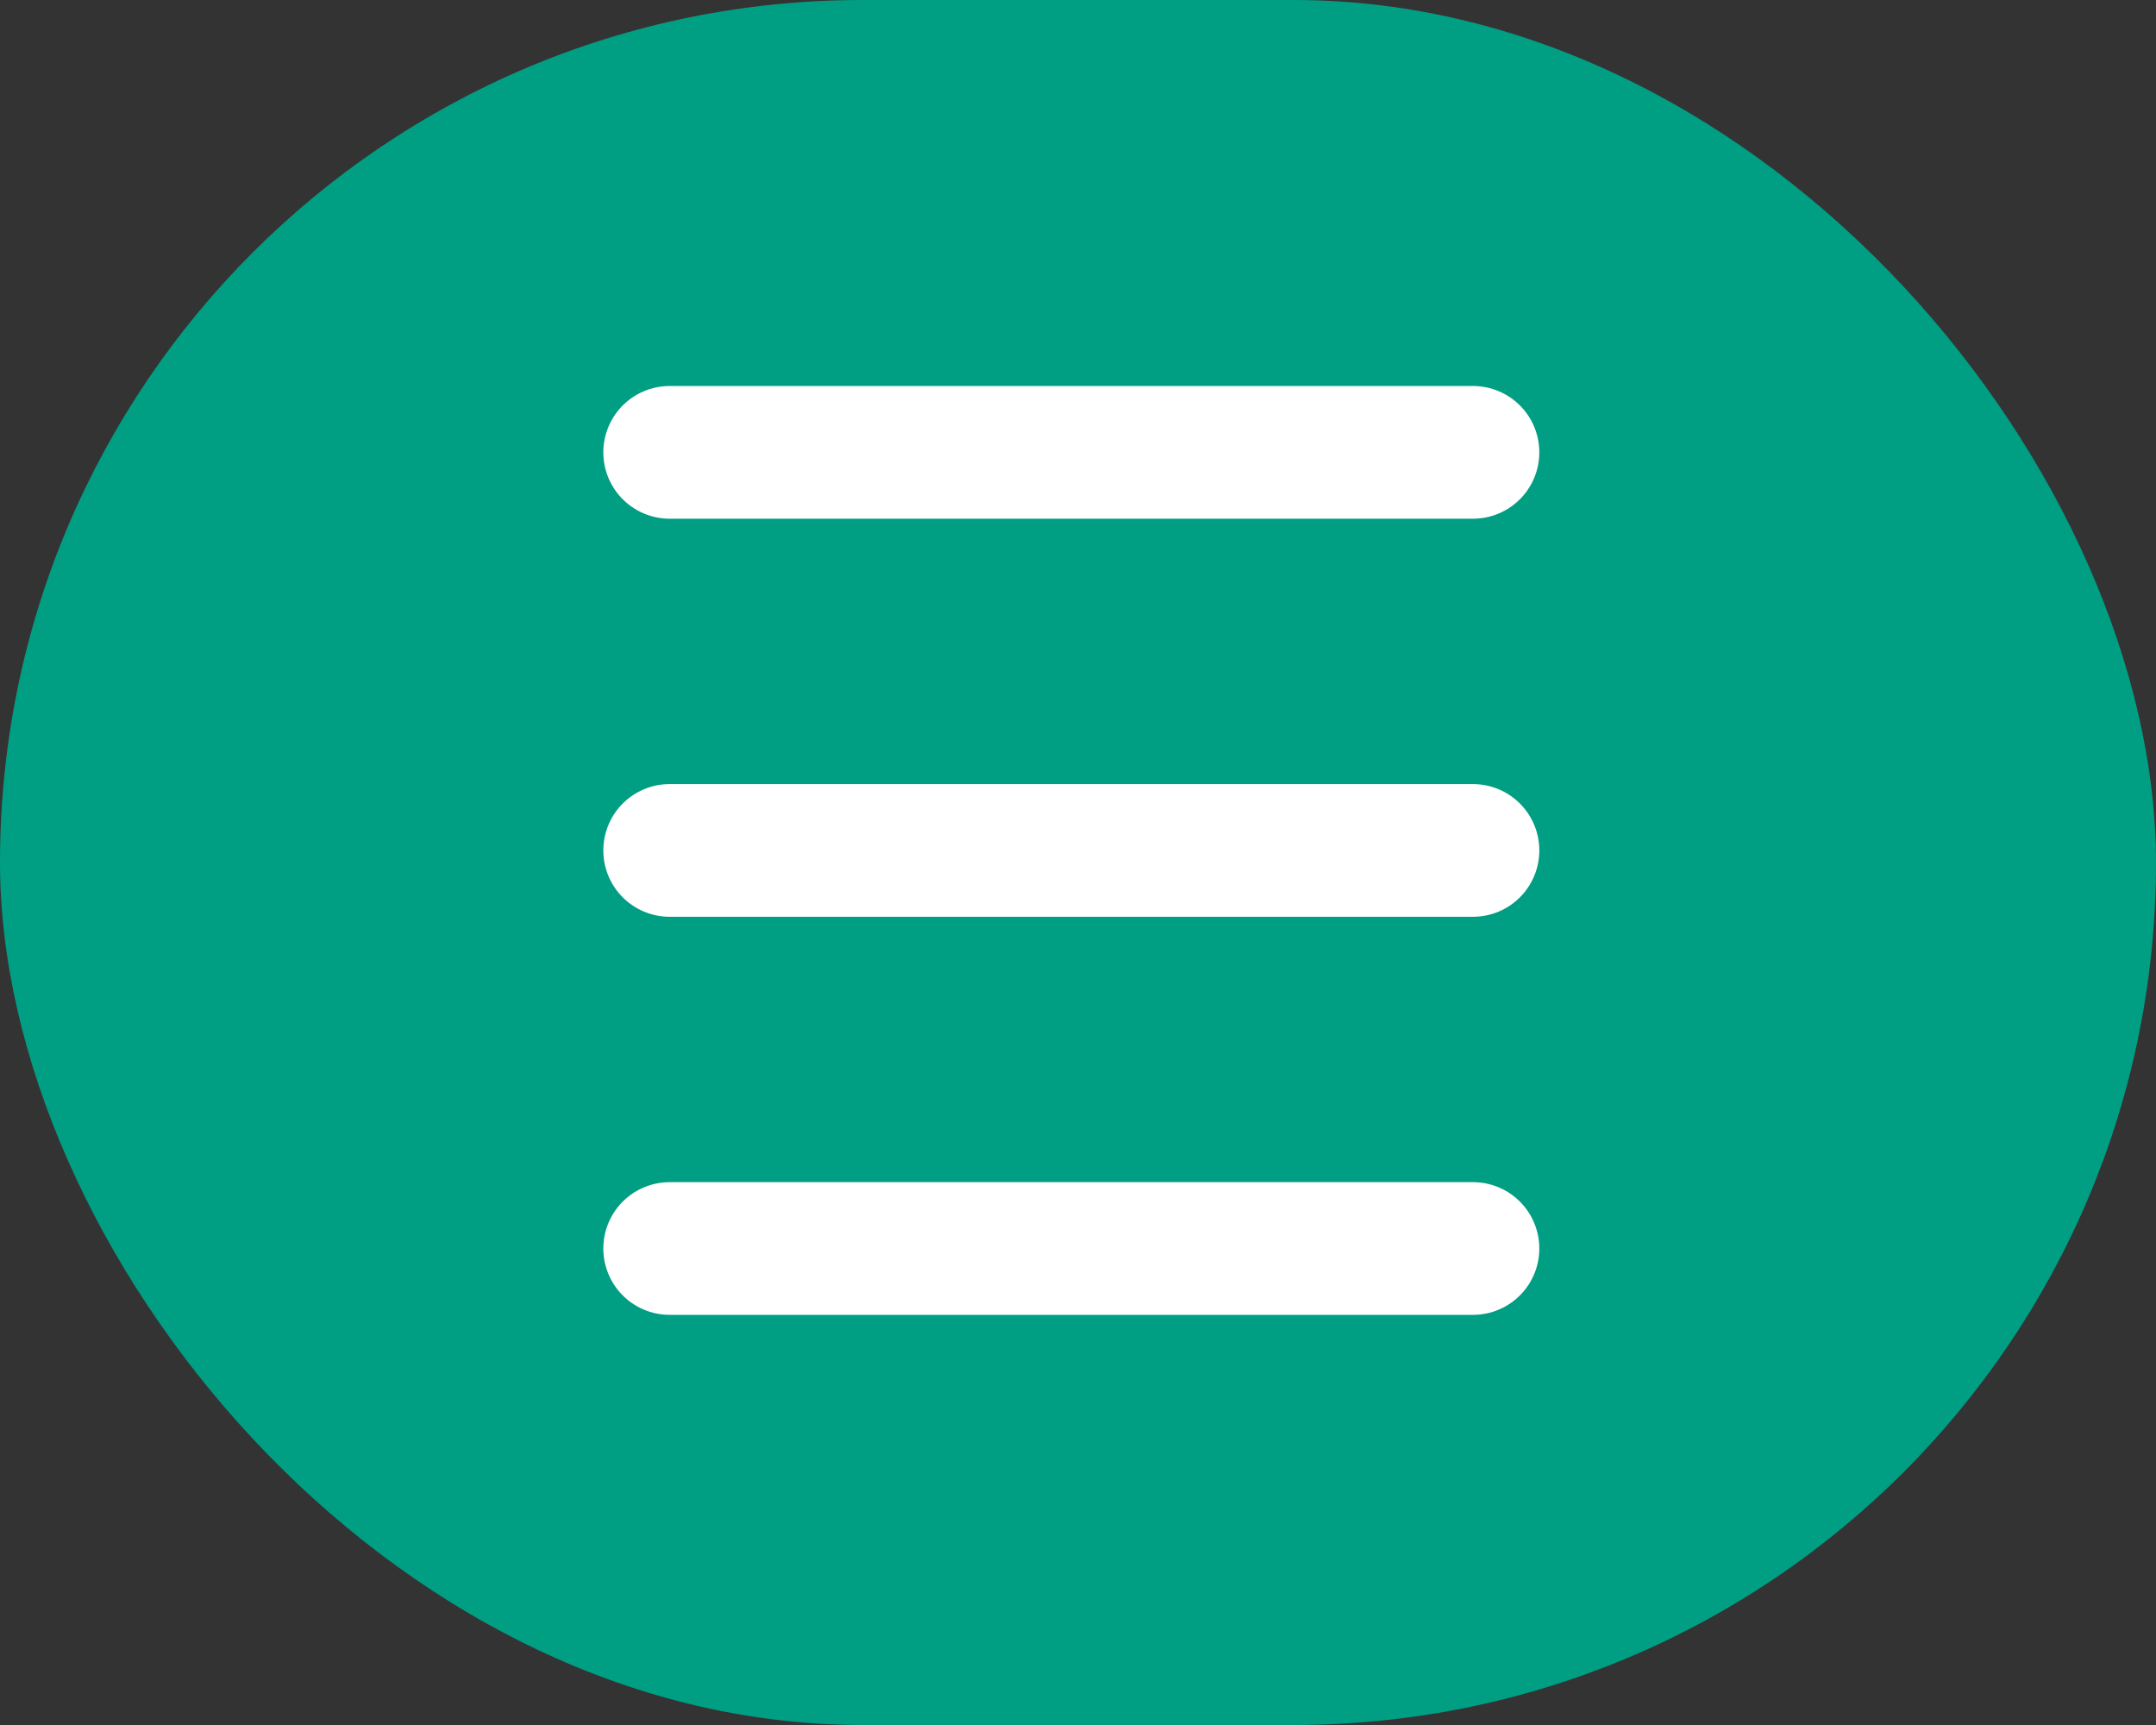
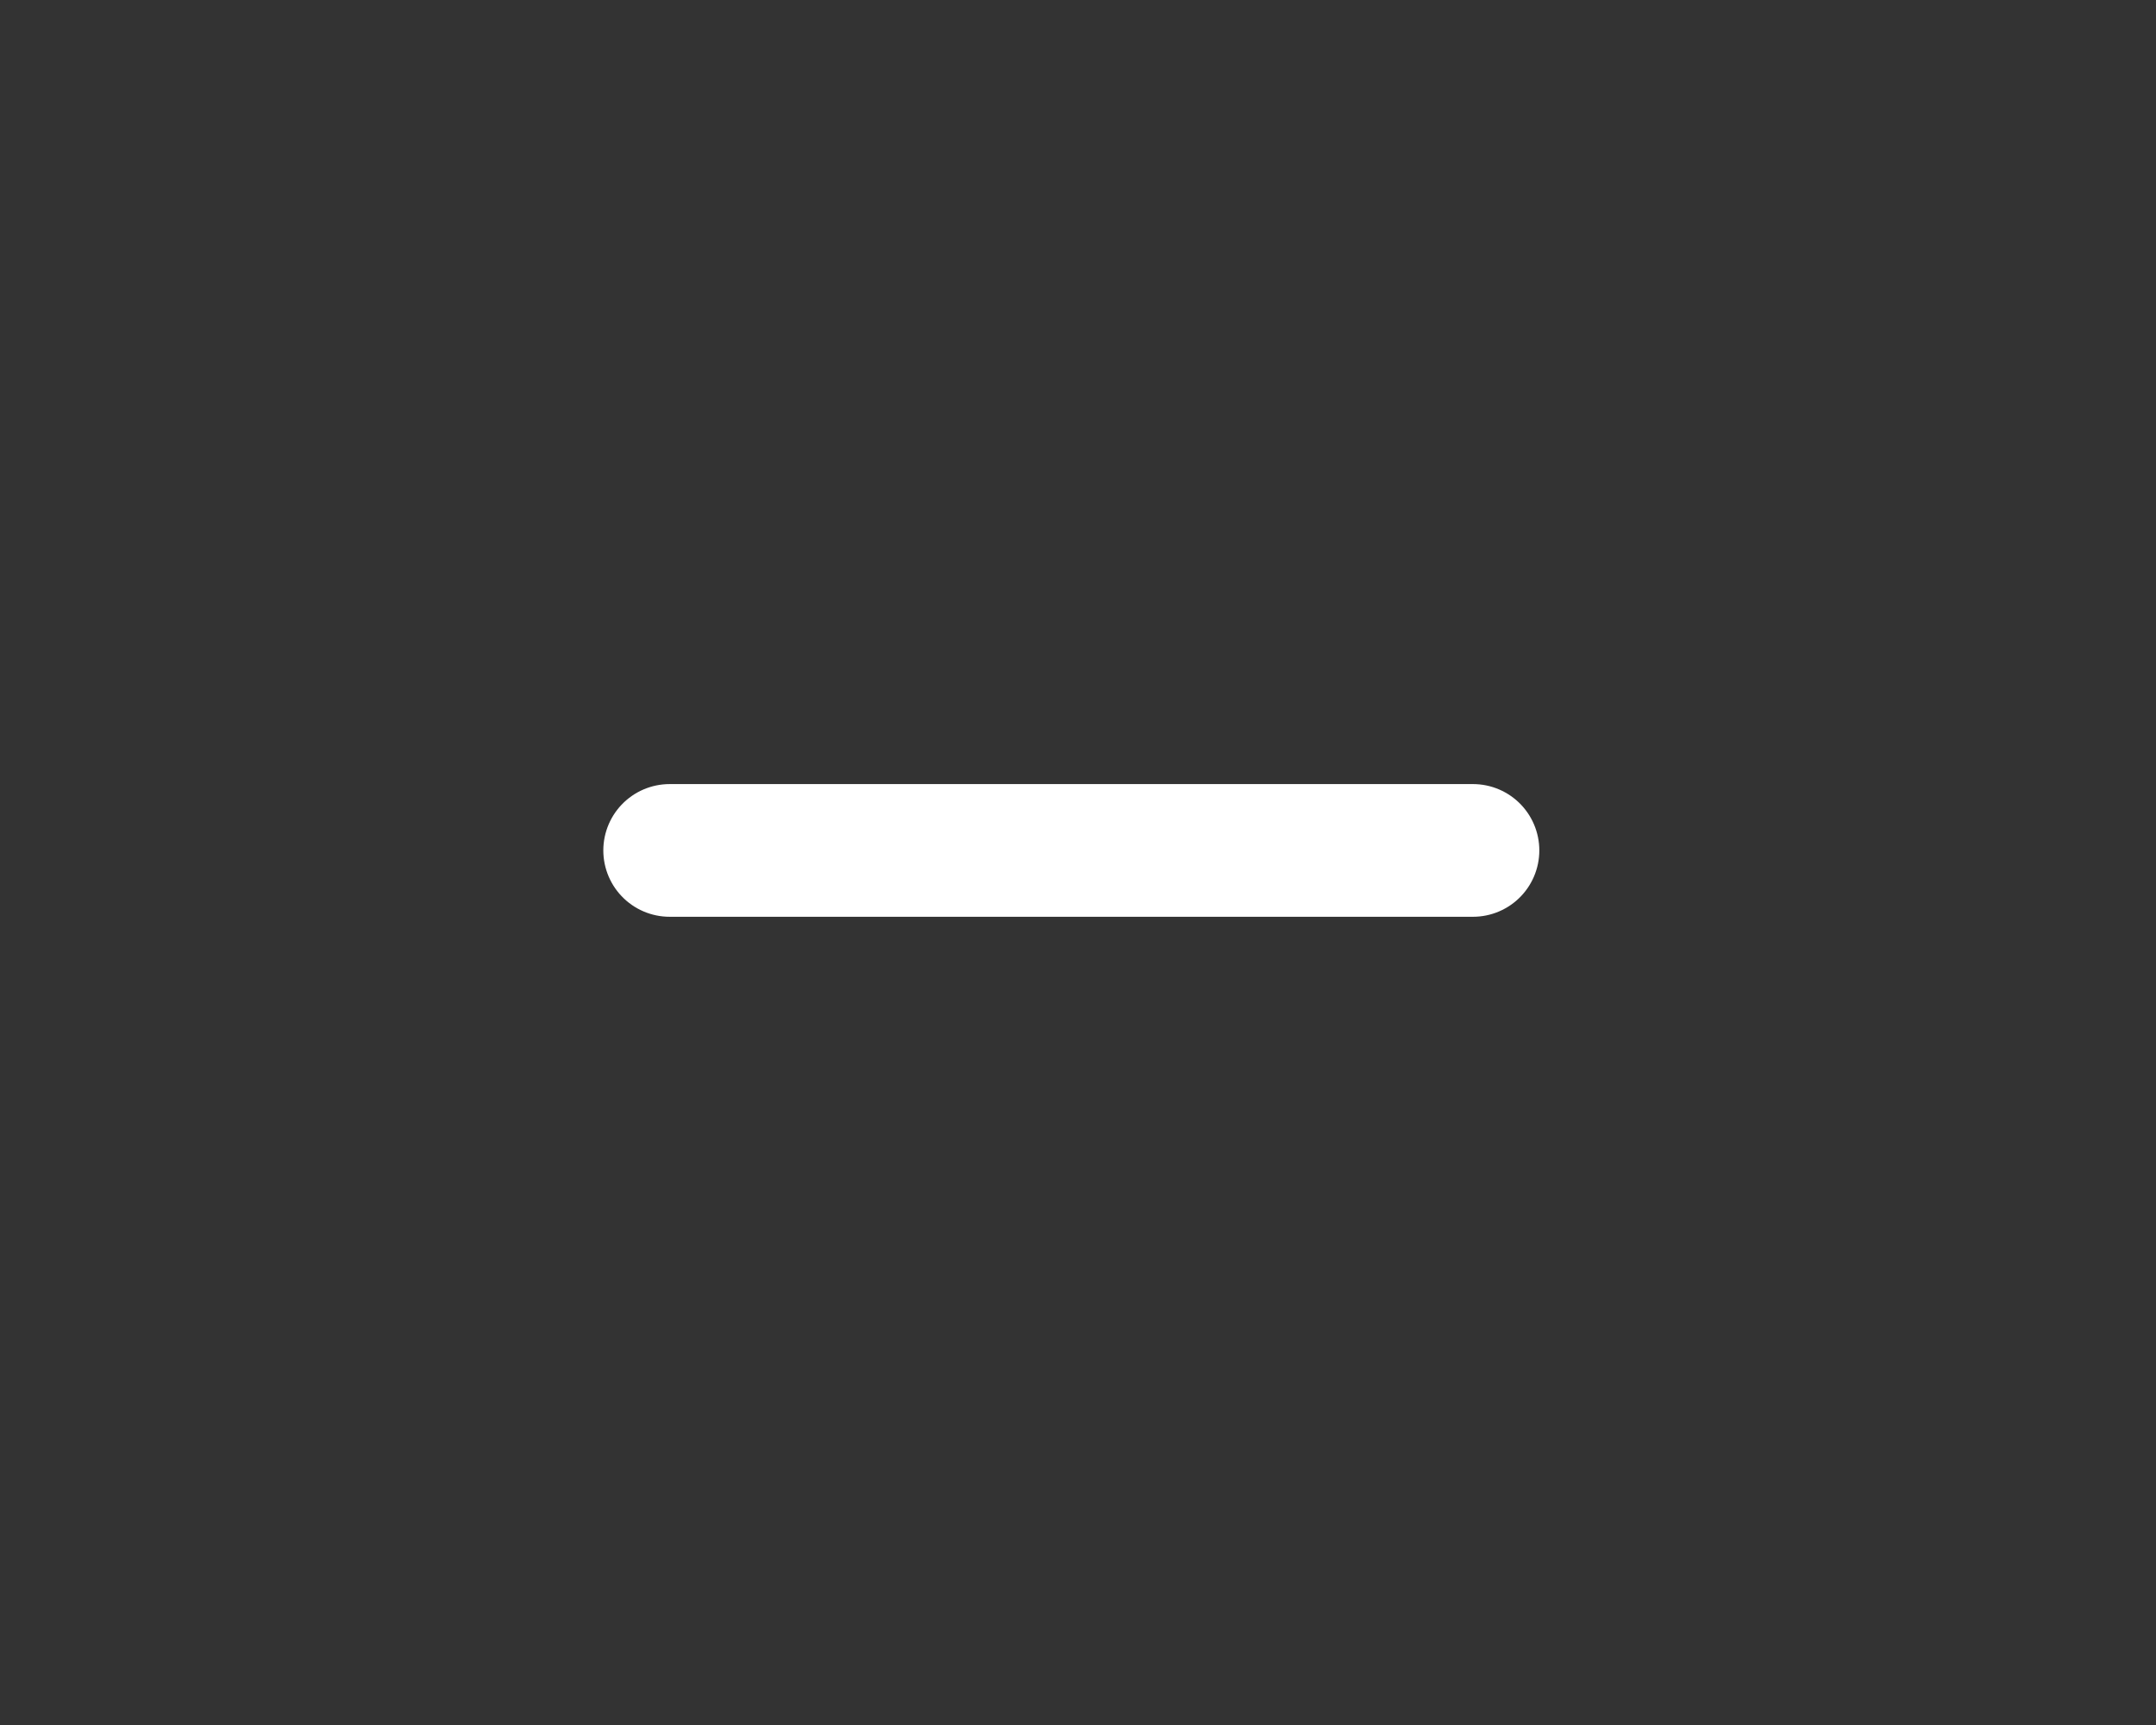
<svg xmlns="http://www.w3.org/2000/svg" width="65" height="52" viewBox="0 0 65 52">
  <rect x="0" y="0" width="65" height="52" fill="#333333" stroke="none" />
  <g id="Group_547" data-name="Group 547" transform="translate(-1715 -46)">
-     <rect id="Rectangle_171" data-name="Rectangle 171" width="65" height="52" rx="26" transform="translate(1715 46)" fill="#009e83" />
-     <line id="Line_33" data-name="Line 33" x2="24.219" transform="translate(1735.189 59.636)" fill="none" stroke="#fff" stroke-linecap="round" stroke-miterlimit="10" stroke-width="4" />
    <line id="Line_34" data-name="Line 34" x2="24.219" transform="translate(1735.189 71.636)" fill="none" stroke="#fff" stroke-linecap="round" stroke-miterlimit="10" stroke-width="4" />
-     <line id="Line_35" data-name="Line 35" x2="24.219" transform="translate(1735.189 83.636)" fill="none" stroke="#fff" stroke-linecap="round" stroke-miterlimit="10" stroke-width="4" />
  </g>
</svg>